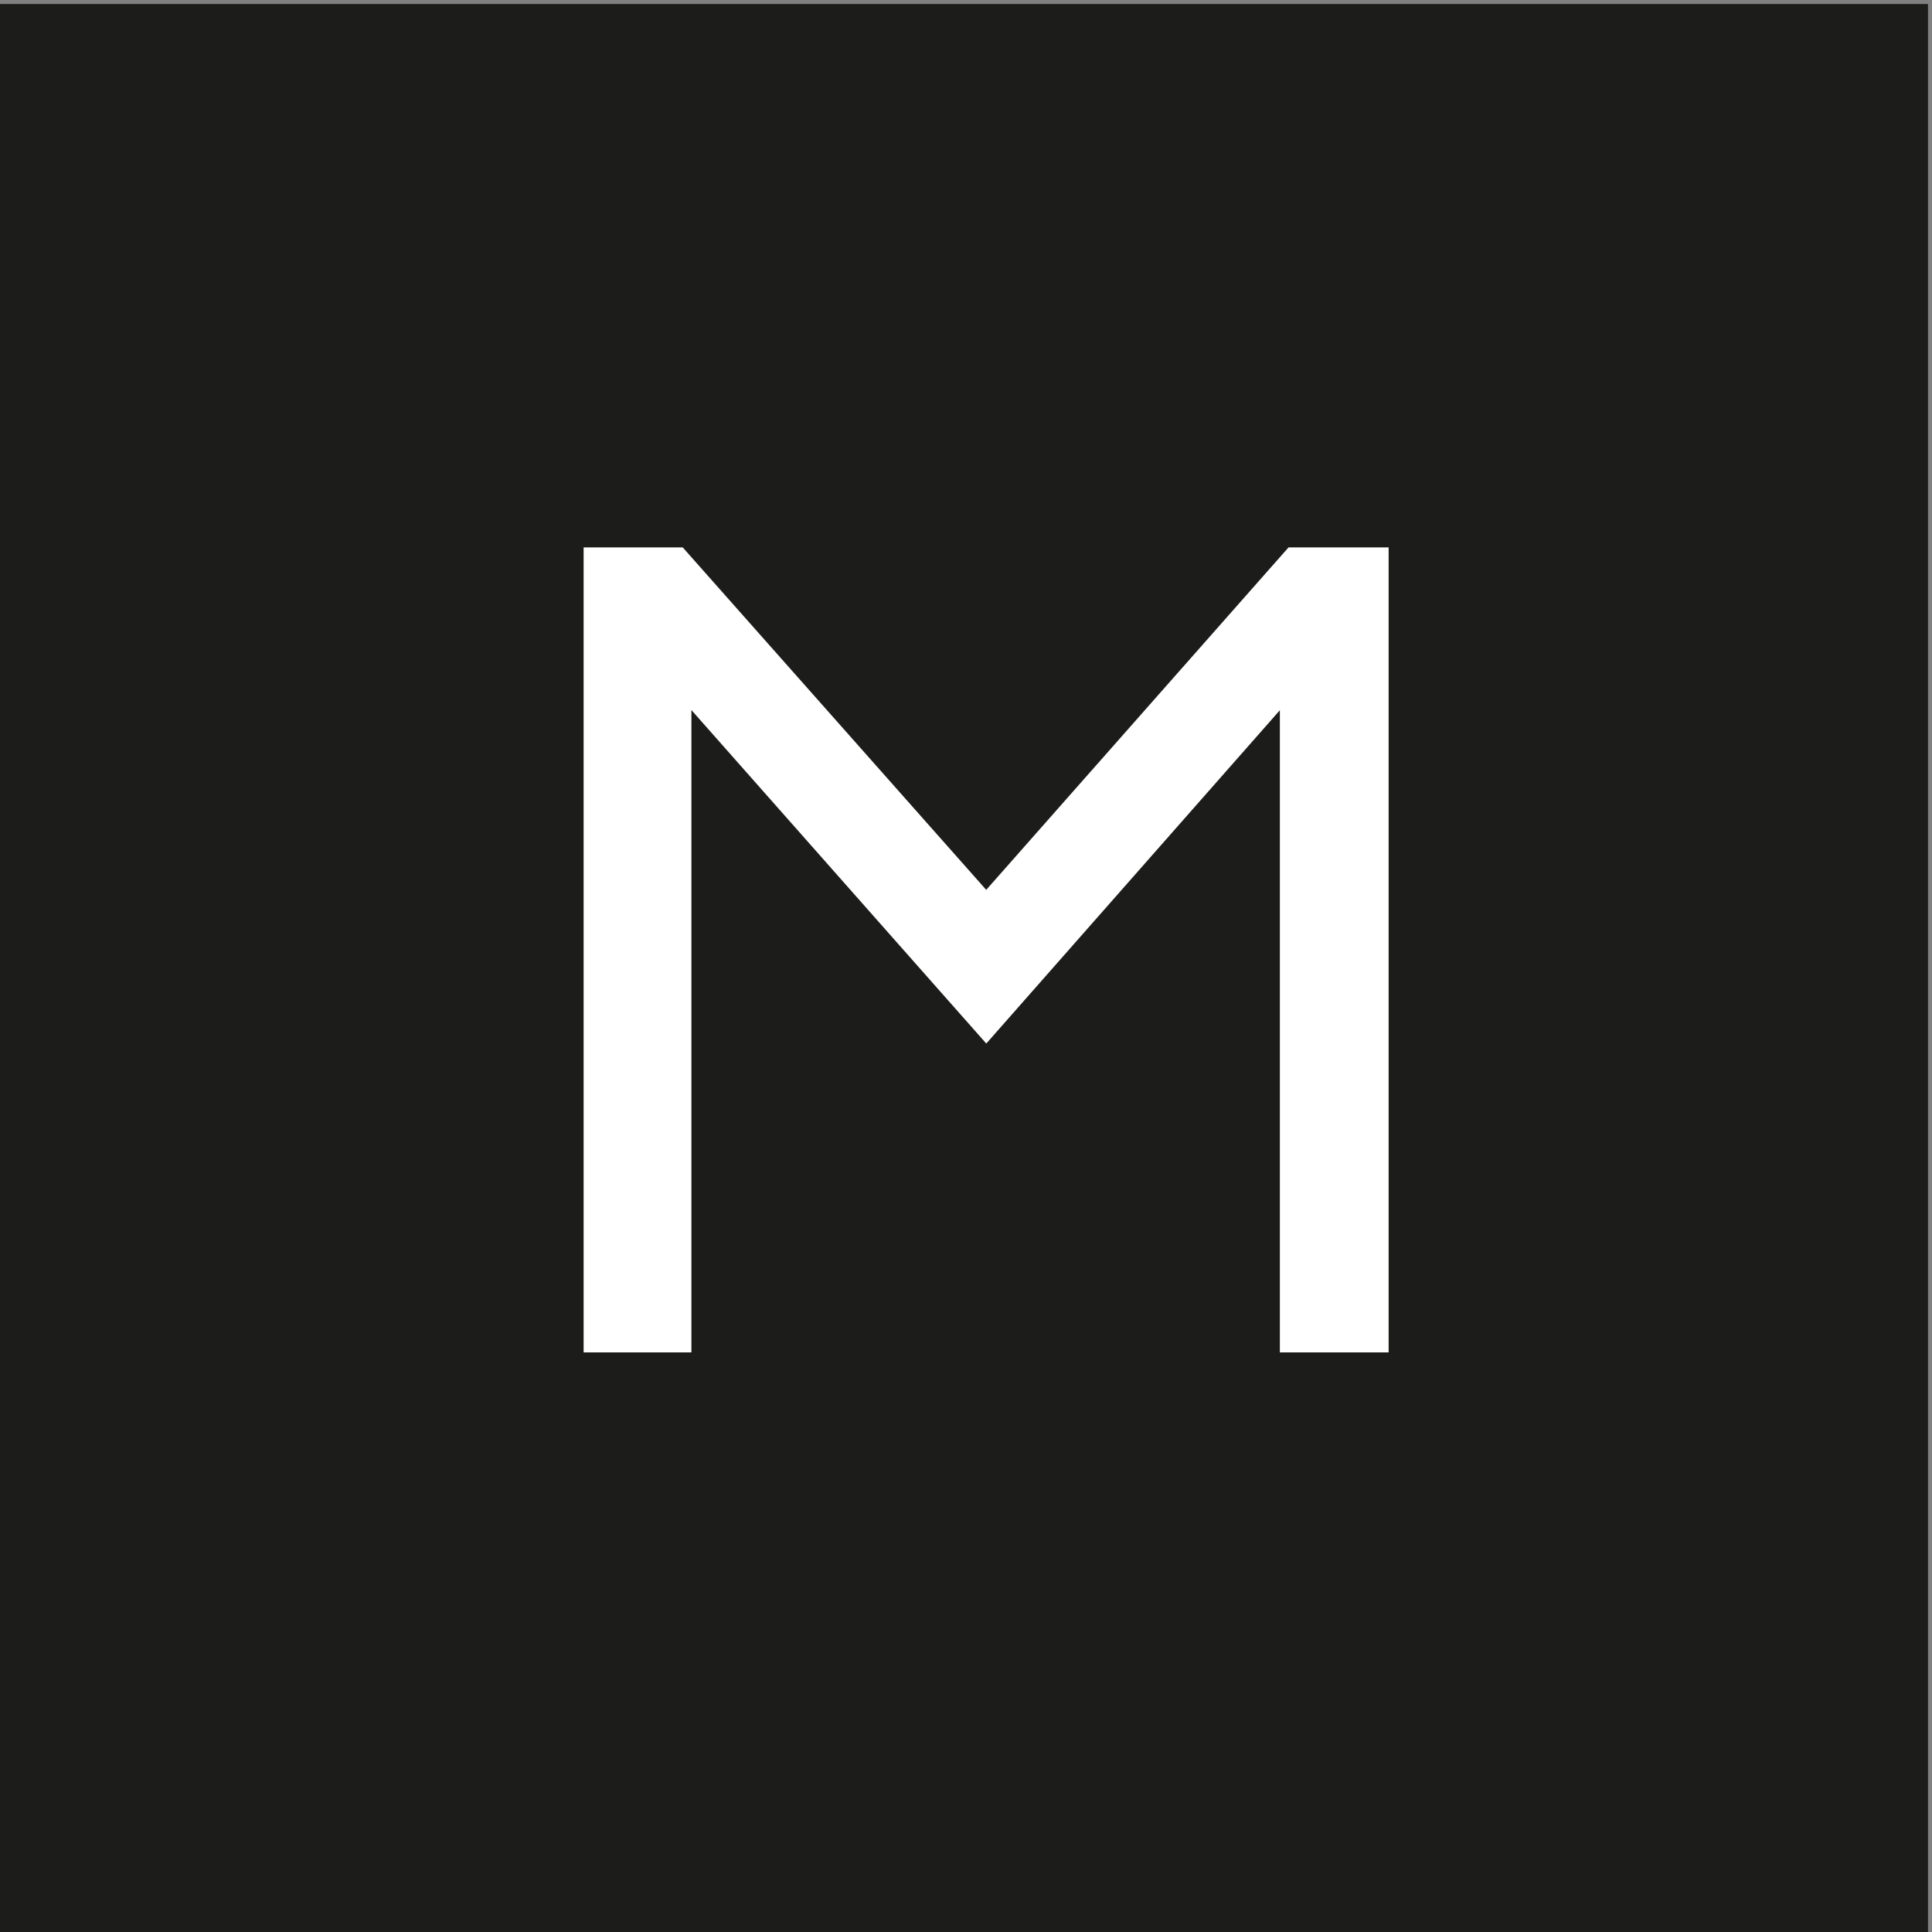
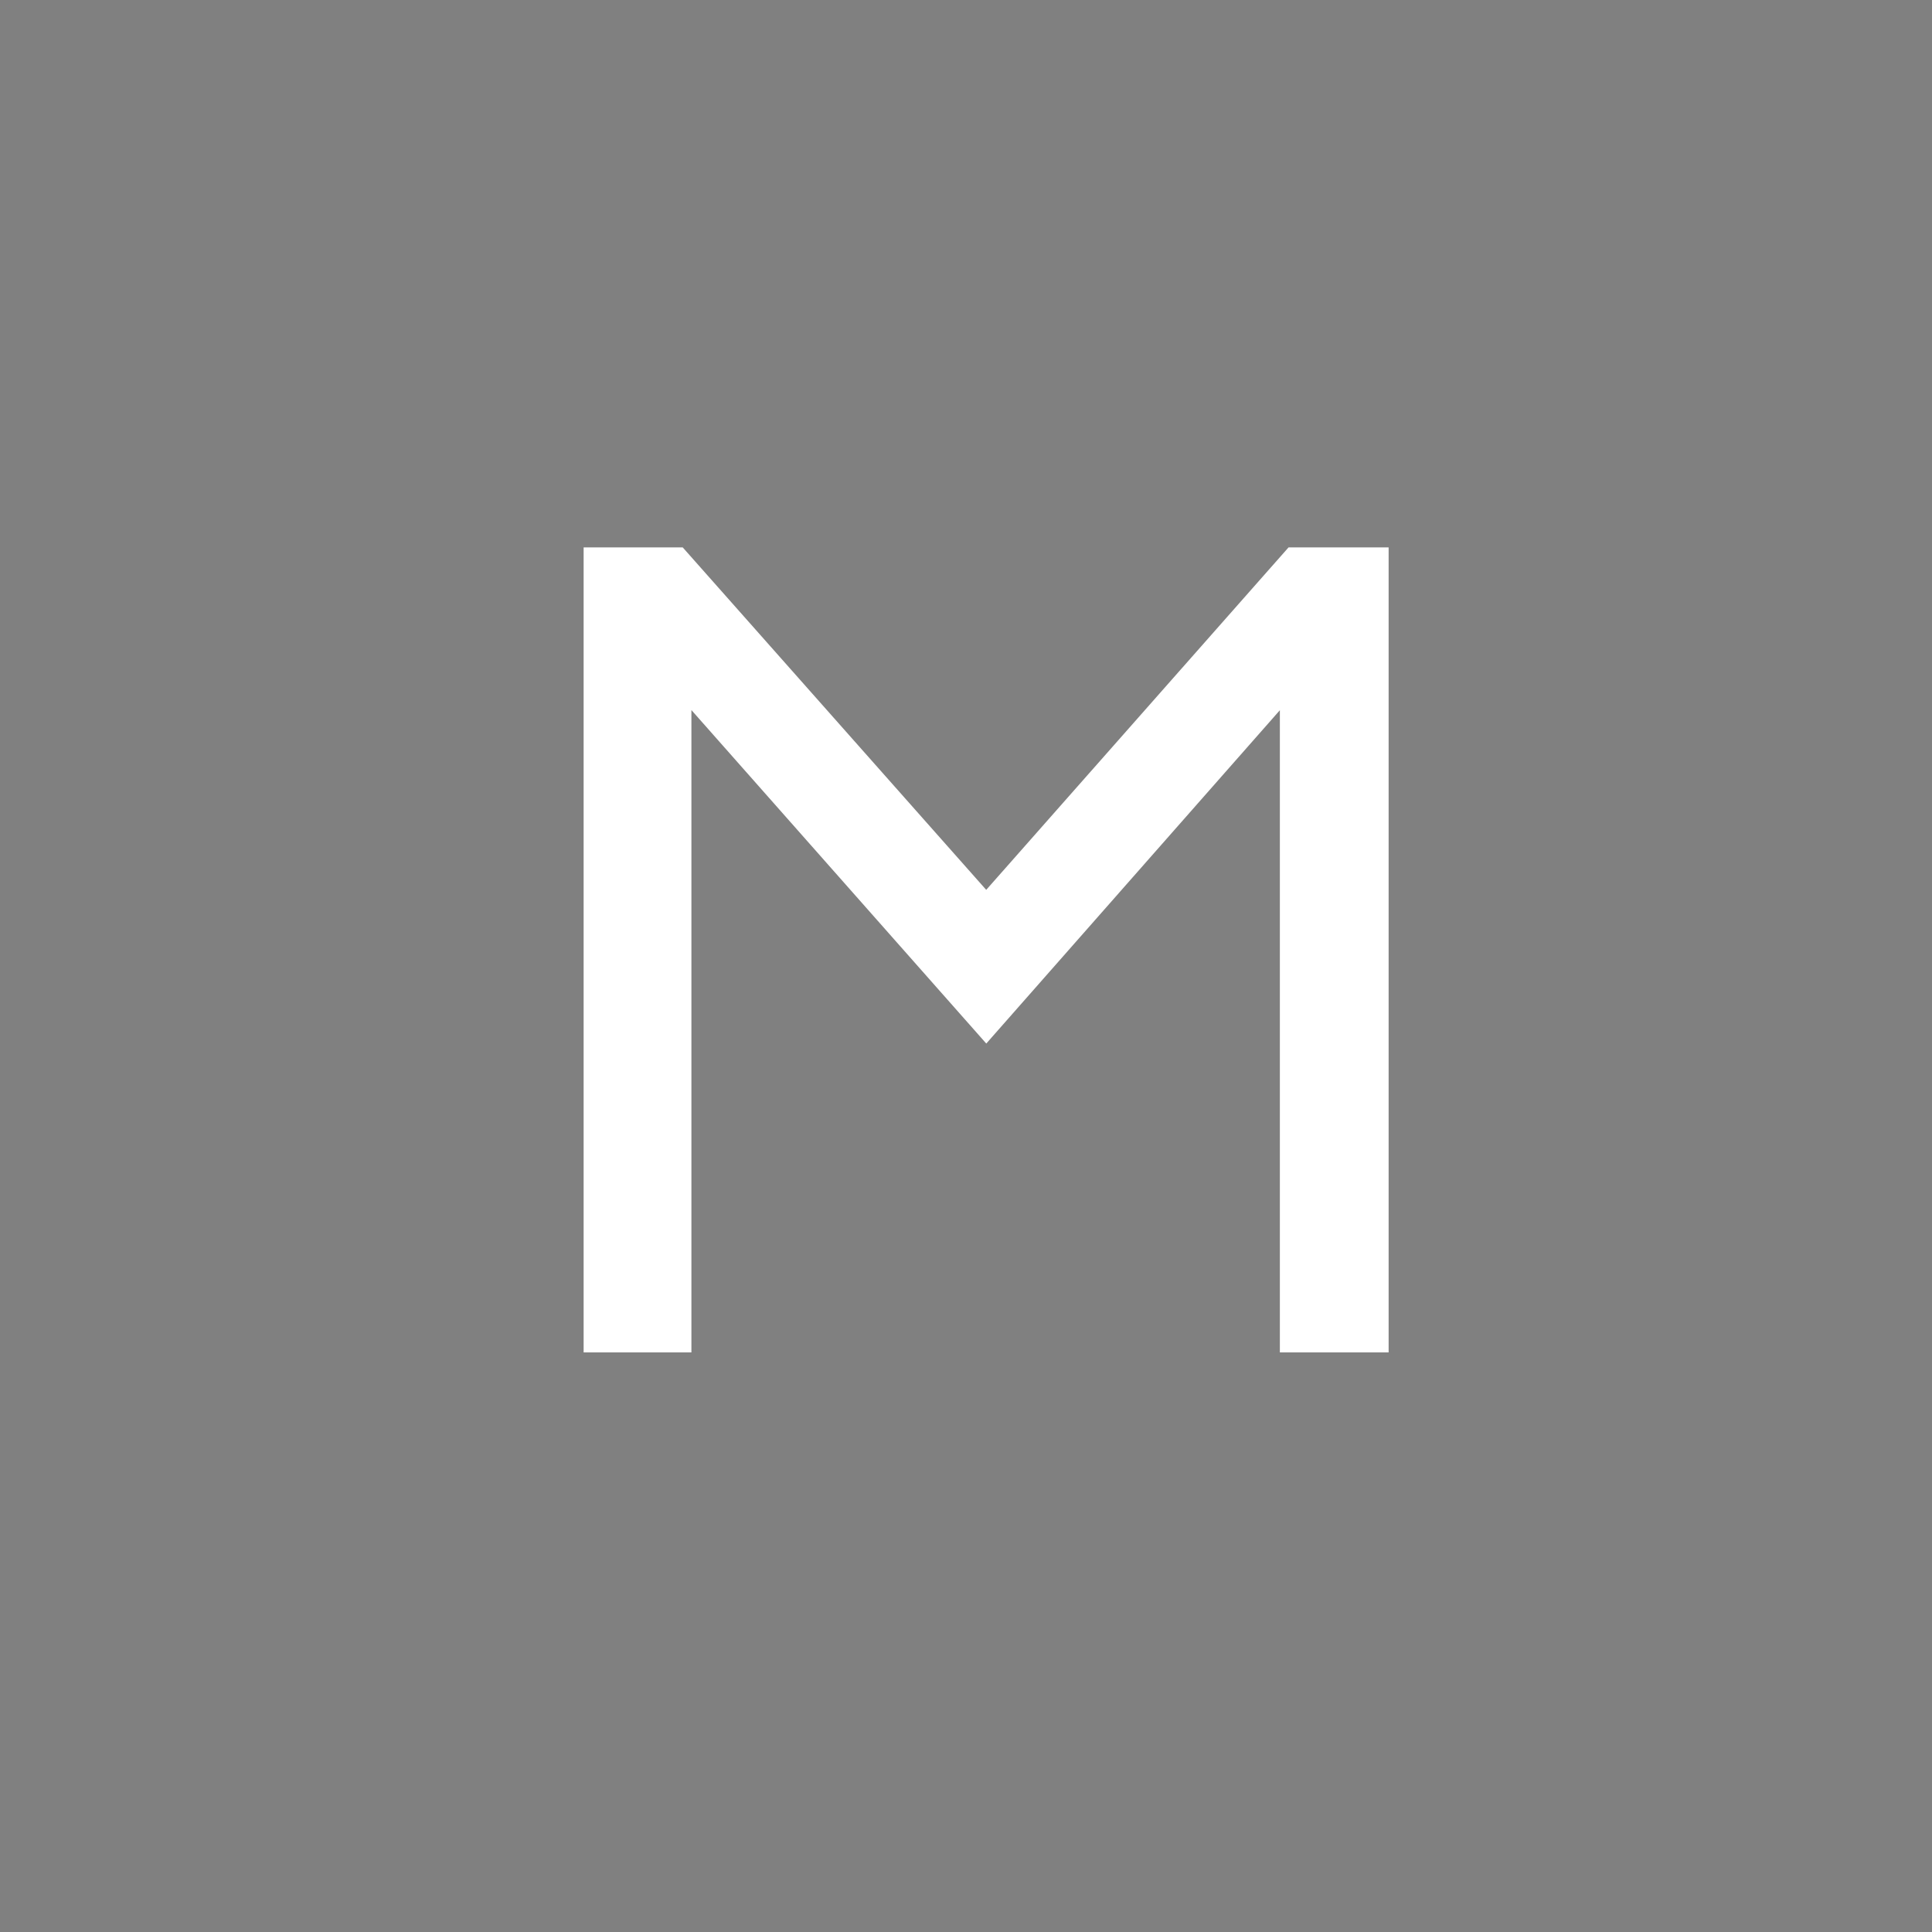
<svg xmlns="http://www.w3.org/2000/svg" width="48px" height="48px" viewBox="0 0 48 48" version="1.1">
  <rect x="0" y="0" width="48" height="48" fill="#808080" stroke="none" />
  <title>Myboutiquehotel</title>
  <g id="Artboard" stroke="none" stroke-width="1" fill="none" fill-rule="evenodd">
    <g id="Group" transform="translate(0, 0.1)">
-       <rect id="Rectangle" fill="#1C1C1B" x="0" y="0" width="47.9" height="47.9" />
      <polygon id="Fill-26" stroke="#FFFFFF" fill="#FFFFFF" fill-rule="nonzero" points="15 14 16.737 14 24.503 22.763 32.239 14 34 14 34 33 32.298 33 32.298 16.221 24.503 25.071 16.678 16.221 16.678 33 15 33" />
    </g>
  </g>
</svg>